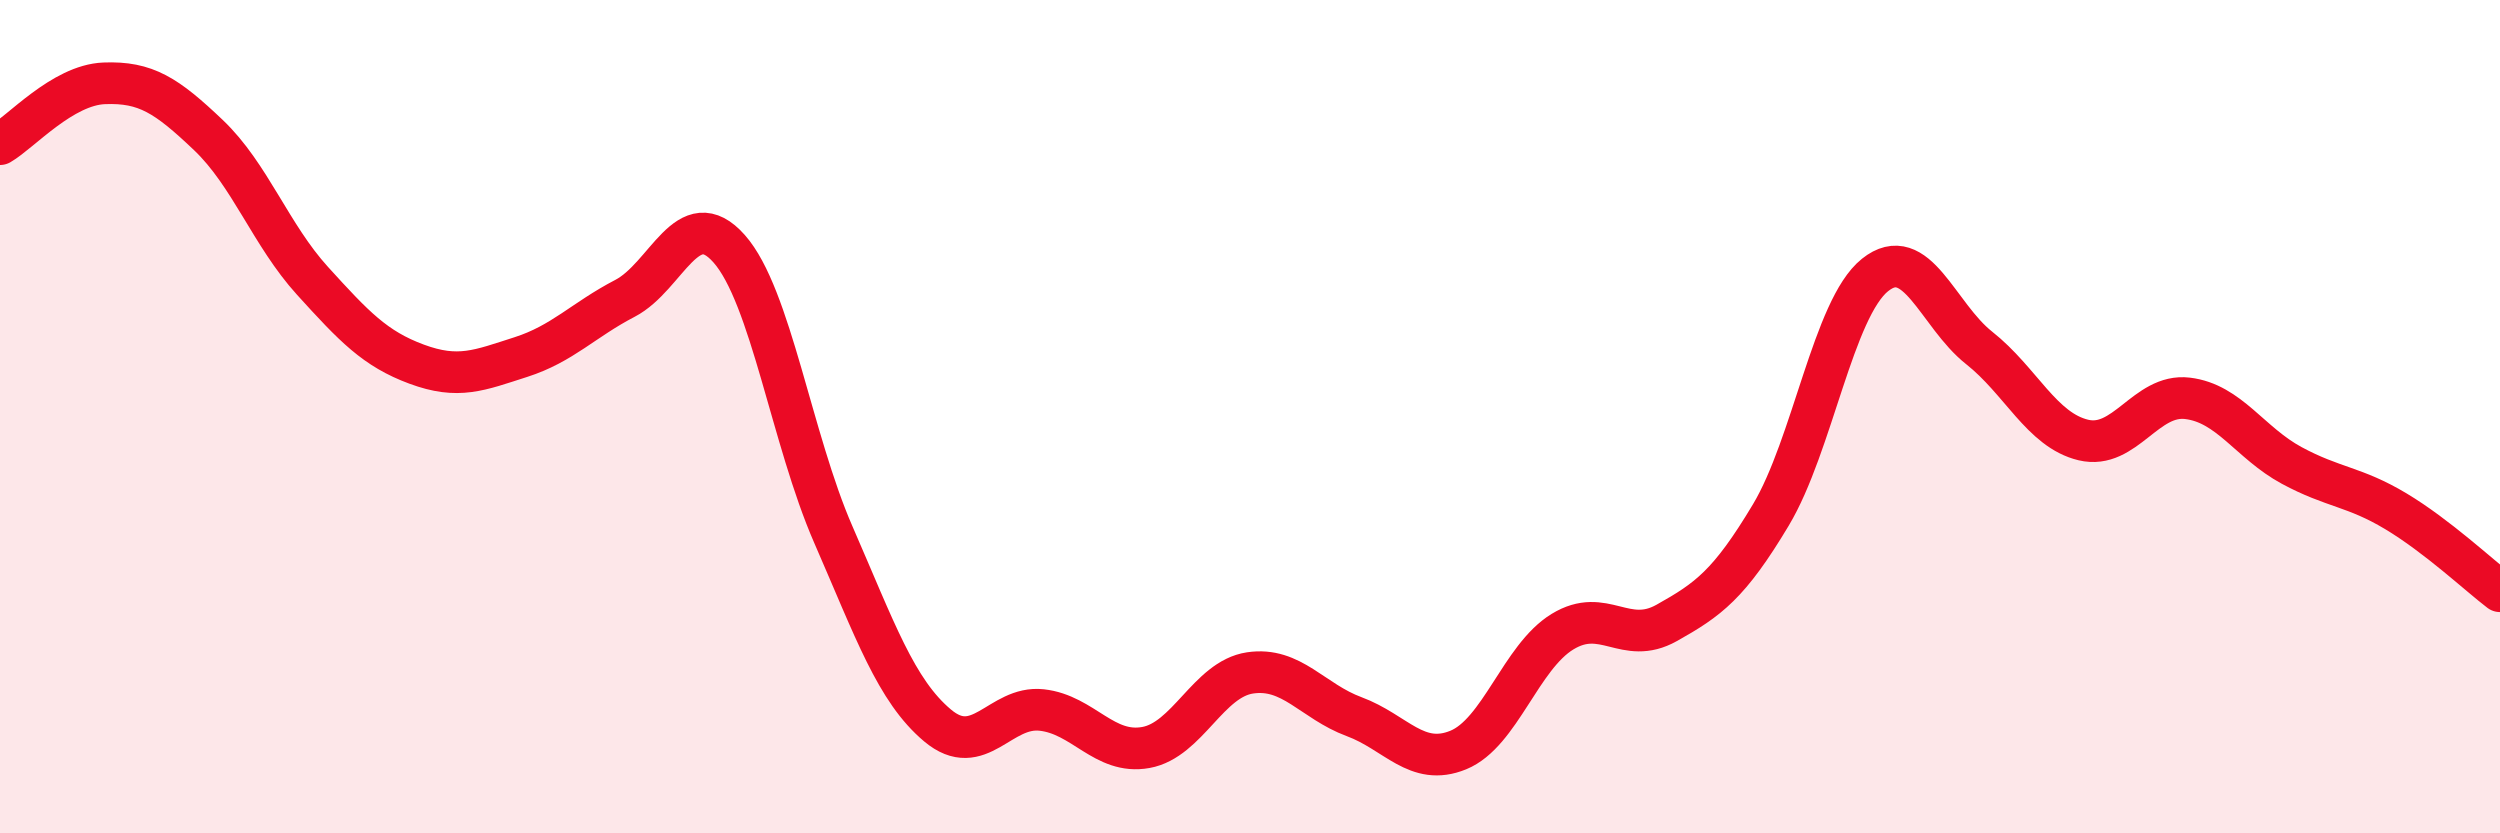
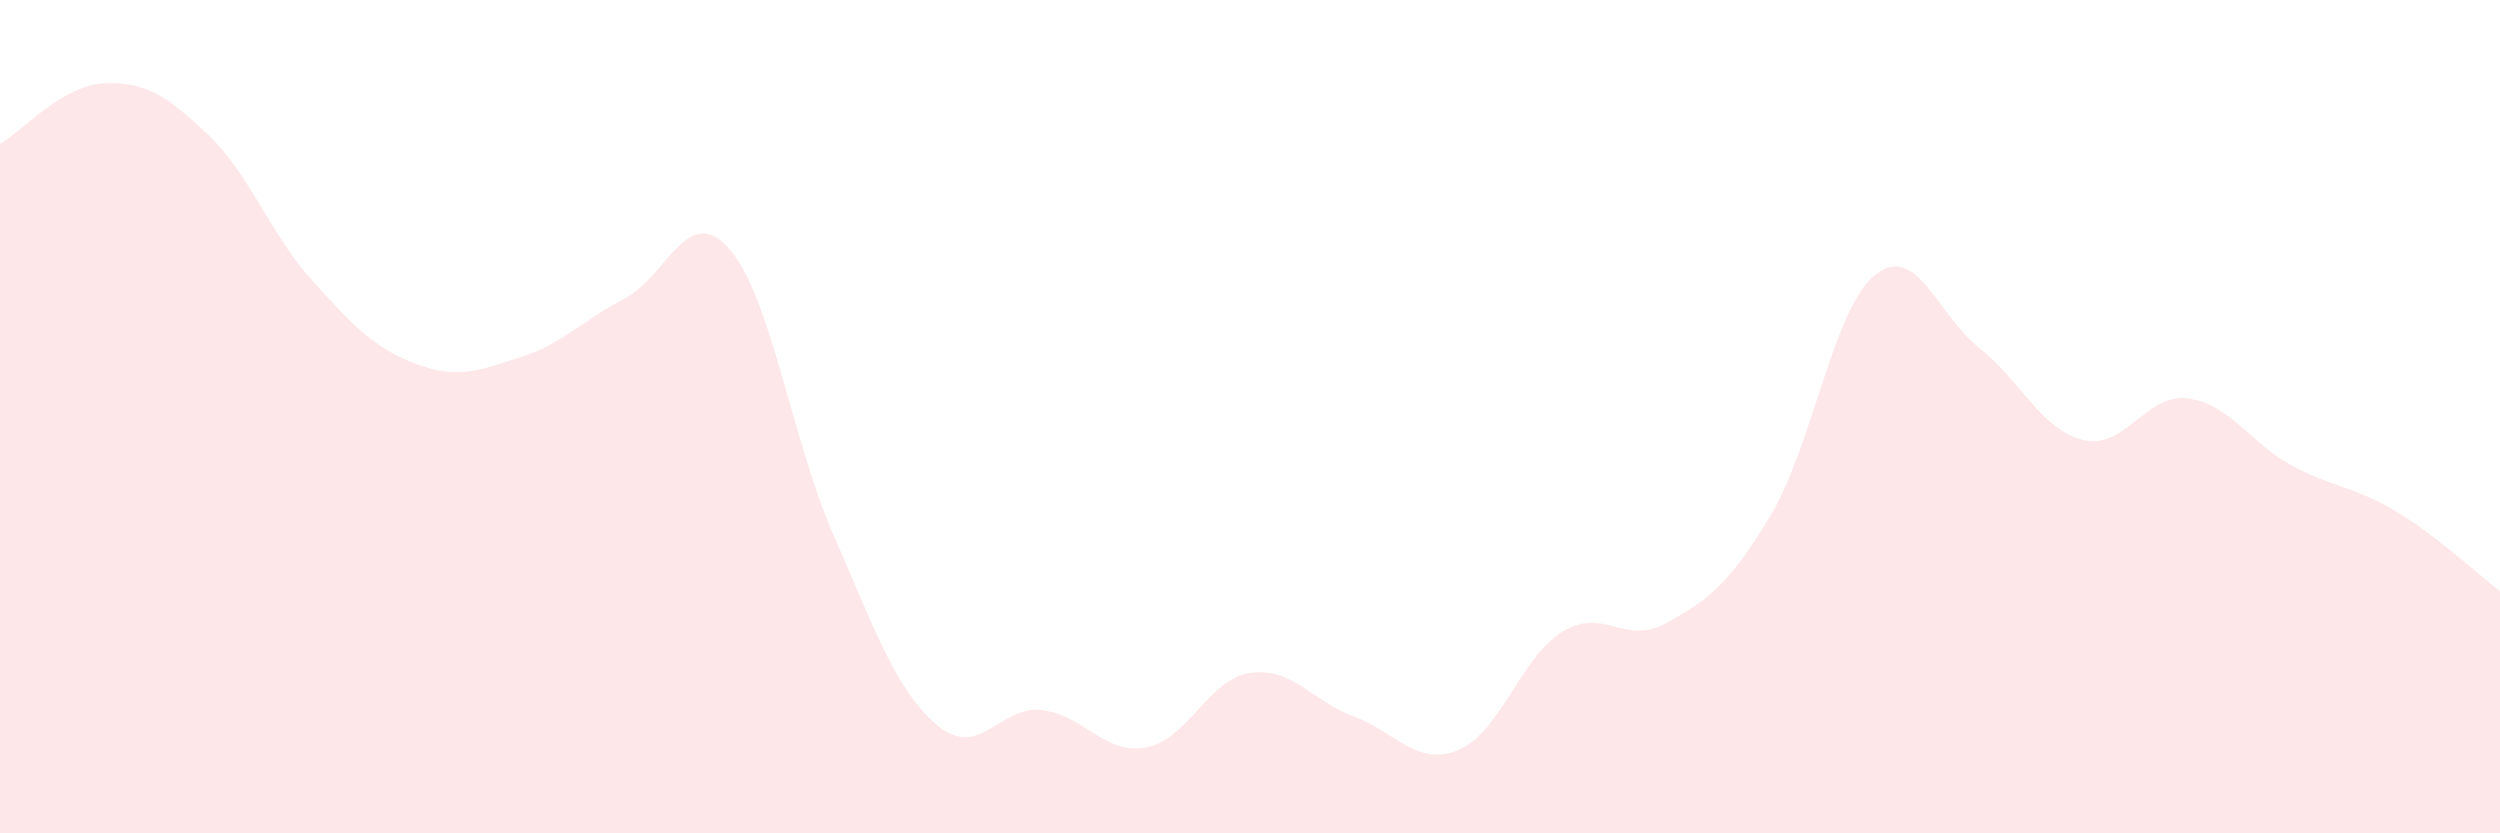
<svg xmlns="http://www.w3.org/2000/svg" width="60" height="20" viewBox="0 0 60 20">
  <path d="M 0,3.46 C 0.5,3.17 1.5,2.04 2.5,2 C 3.5,1.96 4,2.29 5,3.24 C 6,4.19 6.5,5.64 7.5,6.74 C 8.5,7.84 9,8.37 10,8.74 C 11,9.11 11.5,8.89 12.5,8.57 C 13.5,8.25 14,7.68 15,7.16 C 16,6.64 16.5,4.84 17.5,5.97 C 18.5,7.1 19,10.54 20,12.83 C 21,15.12 21.5,16.57 22.5,17.41 C 23.5,18.25 24,16.93 25,17.04 C 26,17.15 26.5,18.12 27.5,17.94 C 28.5,17.76 29,16.3 30,16.15 C 31,16 31.5,16.83 32.5,17.2 C 33.5,17.57 34,18.41 35,18 C 36,17.59 36.5,15.77 37.5,15.16 C 38.5,14.55 39,15.51 40,14.95 C 41,14.39 41.5,14.03 42.5,12.36 C 43.5,10.69 44,7.4 45,6.6 C 46,5.8 46.5,7.56 47.5,8.35 C 48.5,9.14 49,10.32 50,10.56 C 51,10.8 51.5,9.44 52.5,9.56 C 53.5,9.68 54,10.63 55,11.17 C 56,11.71 56.5,11.67 57.5,12.27 C 58.5,12.87 59.5,13.81 60,14.19L60 20L0 20Z" fill="#EB0A25" opacity="0.1" stroke-linecap="round" stroke-linejoin="round" />
-   <path d="M 0,3.46 C 0.5,3.17 1.5,2.04 2.5,2 C 3.5,1.96 4,2.29 5,3.24 C 6,4.19 6.5,5.64 7.5,6.74 C 8.5,7.84 9,8.37 10,8.74 C 11,9.11 11.5,8.89 12.5,8.57 C 13.5,8.25 14,7.68 15,7.16 C 16,6.64 16.5,4.84 17.5,5.97 C 18.5,7.1 19,10.54 20,12.83 C 21,15.12 21.5,16.57 22.5,17.41 C 23.5,18.25 24,16.93 25,17.04 C 26,17.15 26.5,18.12 27.5,17.94 C 28.5,17.76 29,16.3 30,16.15 C 31,16 31.5,16.83 32.5,17.2 C 33.5,17.57 34,18.41 35,18 C 36,17.59 36.5,15.77 37.5,15.16 C 38.5,14.55 39,15.51 40,14.95 C 41,14.39 41.5,14.03 42.5,12.36 C 43.5,10.69 44,7.4 45,6.6 C 46,5.8 46.5,7.56 47.5,8.35 C 48.5,9.14 49,10.32 50,10.56 C 51,10.8 51.5,9.44 52.5,9.56 C 53.5,9.68 54,10.63 55,11.17 C 56,11.71 56.5,11.67 57.5,12.27 C 58.5,12.87 59.5,13.81 60,14.19" stroke="#EB0A25" stroke-width="1" fill="none" stroke-linecap="round" stroke-linejoin="round" />
</svg>